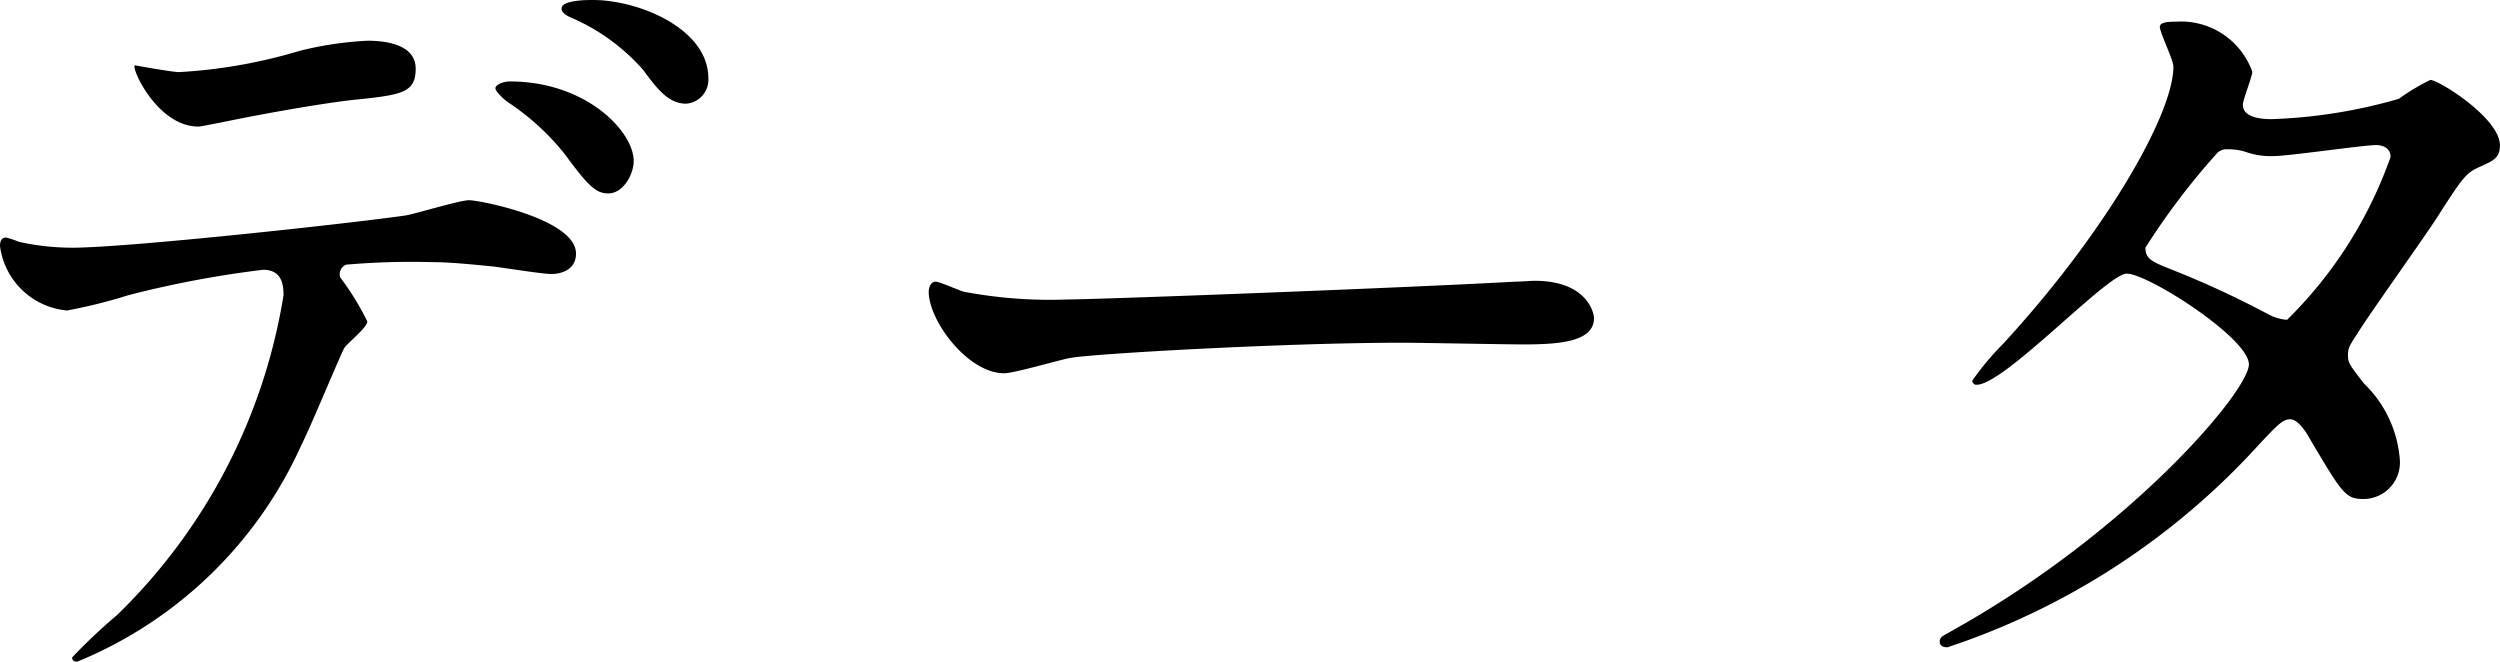
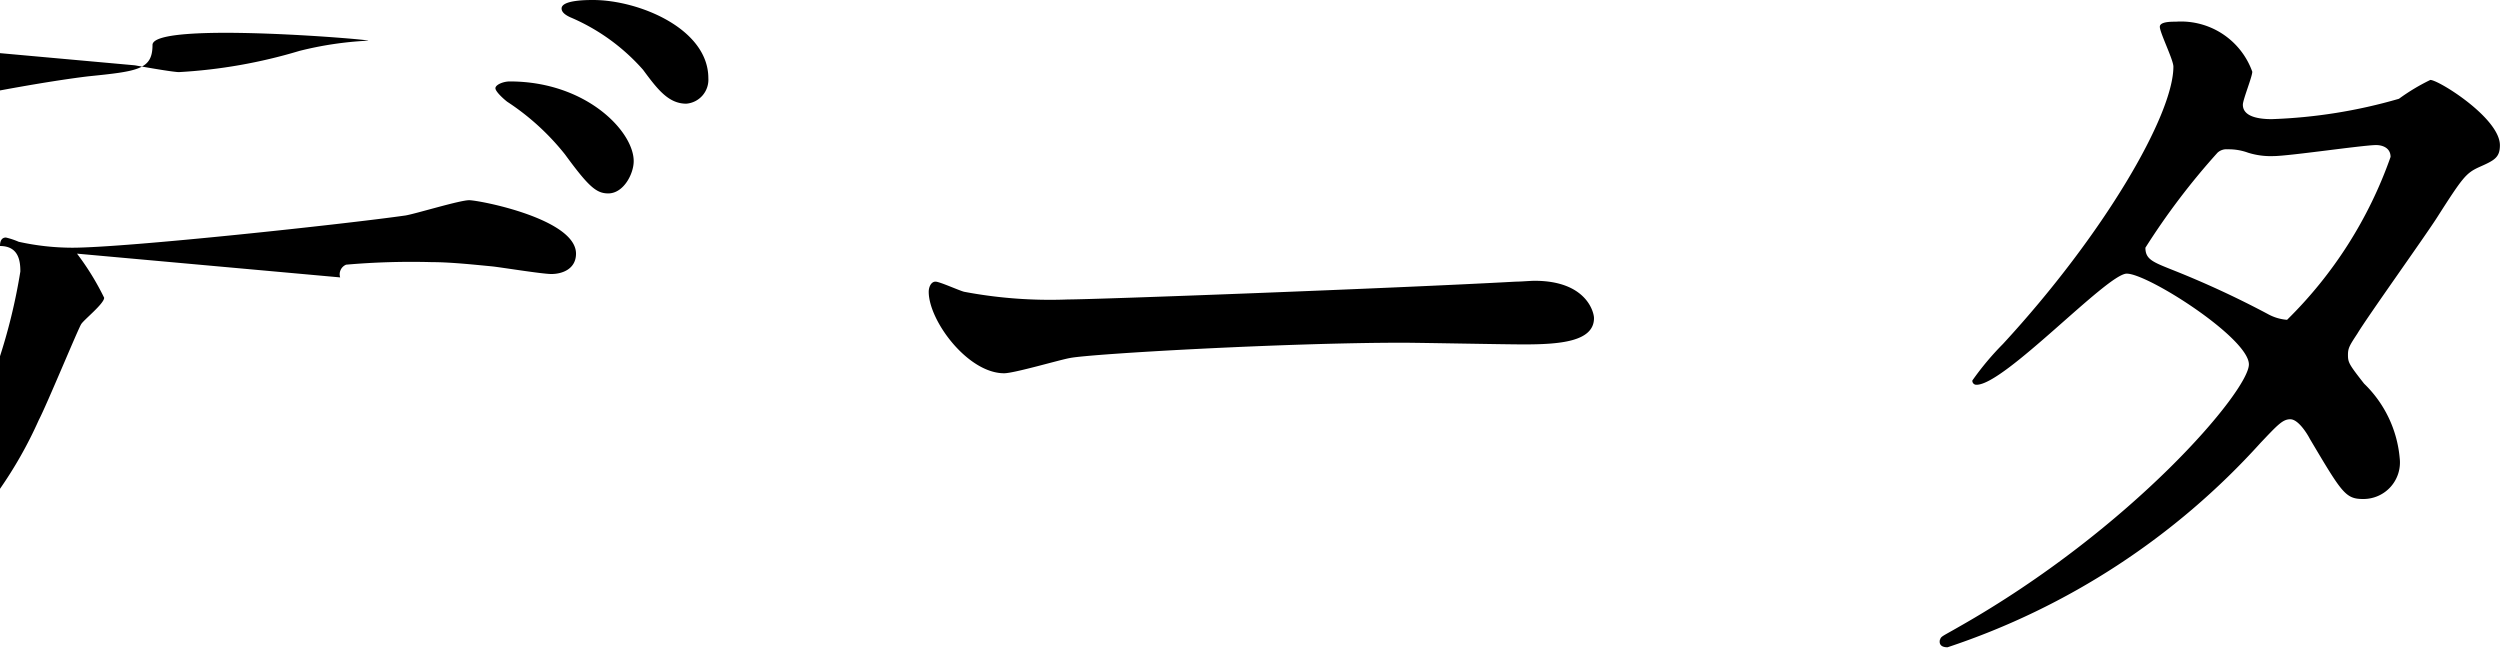
<svg xmlns="http://www.w3.org/2000/svg" width="53.046" height="14.04" viewBox="0 0 53.046 14.04">
-   <path d="M12.582 0c-.126 0-.666 0-.666.18 0 .054.036.126.216.2a4.3 4.3 0 0 1 1.512 1.1c.306.414.54.72.918.72a.51.51 0 0 0 .468-.54C15.03.608 13.554 0 12.582 0m-1.764 1.728c-.144 0-.306.072-.306.144s.18.234.252.288a5.2 5.2 0 0 1 1.224 1.116c.5.684.666.828.918.828.324 0 .54-.414.54-.684.002-.63-1.008-1.692-2.628-1.692m-3.6 4.158a.22.22 0 0 1 .126-.27 16 16 0 0 1 1.818-.054c.4 0 .9.054 1.278.09.18.018 1.062.162 1.26.162.234 0 .522-.108.522-.432 0-.738-2.052-1.134-2.268-1.134-.2 0-1.134.288-1.35.324-1.26.18-5.922.684-7.074.684A5.3 5.3 0 0 1 .396 5.13a1.6 1.6 0 0 0-.27-.09c-.09 0-.126.072-.126.18a1.575 1.575 0 0 0 1.422 1.368 11 11 0 0 0 1.3-.324 22 22 0 0 1 2.862-.54c.4 0 .432.324.432.54a12.14 12.14 0 0 1-3.532 6.786 12 12 0 0 0-.954.9c0 .054.036.09.108.09a8.92 8.92 0 0 0 4.77-4.626c.162-.306.846-1.962.9-2.034.054-.09.486-.432.486-.558a5.6 5.6 0 0 0-.576-.936m-4.356-4.5c-.09.036.468 1.3 1.35 1.3.054 0 .756-.144.846-.162.27-.054 1.476-.288 2.394-.4 1.062-.108 1.368-.144 1.368-.666S8.172.864 7.794.864a7.4 7.4 0 0 0-1.44.216 11 11 0 0 1-2.556.45c-.144 0-.936-.144-.936-.144m19.8 4.968a9.8 9.8 0 0 1-2.2-.162c-.09-.018-.522-.216-.612-.216s-.144.108-.144.216c0 .612.828 1.728 1.6 1.728.216 0 1.188-.288 1.4-.324.442-.088 4.564-.324 7.048-.324.36 0 2.16.036 2.574.036.756 0 1.494-.054 1.494-.558 0-.126-.162-.792-1.26-.792-.09 0-.288.018-.4.018-2.624.144-8.906.378-9.5.378m18.5 7.218c-.036.162.126.162.162.162a15.54 15.54 0 0 0 6.642-4.338c.36-.378.468-.5.63-.5.18 0 .378.342.414.414.684 1.152.756 1.278 1.134 1.278a.775.775 0 0 0 .774-.864 2.5 2.5 0 0 0-.756-1.584c-.324-.414-.342-.45-.342-.612 0-.144.036-.2.2-.45.216-.36 1.44-2.07 1.692-2.466.54-.846.612-.936.882-1.062.324-.144.45-.2.45-.468 0-.576-1.3-1.386-1.476-1.386a4.3 4.3 0 0 0-.666.4 11 11 0 0 1-2.7.432c-.234 0-.612-.036-.612-.306 0-.108.2-.594.2-.7A1.606 1.606 0 0 0 46.17.46c-.108 0-.342 0-.342.108 0 .126.288.7.288.846 0 1.026-1.476 3.564-3.618 5.886a6 6 0 0 0-.648.774.084.084 0 0 0 .09.09c.594 0 2.772-2.358 3.186-2.358.45 0 2.592 1.368 2.592 1.926s-2.47 3.482-6.156 5.57c-.342.198-.378.198-.396.27Zm7.366-6.786a1 1 0 0 1-.414-.126 20 20 0 0 0-1.98-.918c-.45-.18-.612-.234-.612-.486a15 15 0 0 1 1.53-2.016.28.28 0 0 1 .216-.072 1.2 1.2 0 0 1 .432.072 1.6 1.6 0 0 0 .54.072c.324 0 1.908-.234 2.178-.234.126 0 .306.054.306.252a9.06 9.06 0 0 1-2.196 3.456" data-name="パス 3871" />
+   <path d="M12.582 0c-.126 0-.666 0-.666.18 0 .054.036.126.216.2a4.3 4.3 0 0 1 1.512 1.1c.306.414.54.72.918.72a.51.51 0 0 0 .468-.54C15.03.608 13.554 0 12.582 0m-1.764 1.728c-.144 0-.306.072-.306.144s.18.234.252.288a5.2 5.2 0 0 1 1.224 1.116c.5.684.666.828.918.828.324 0 .54-.414.54-.684.002-.63-1.008-1.692-2.628-1.692m-3.6 4.158a.22.22 0 0 1 .126-.27 16 16 0 0 1 1.818-.054c.4 0 .9.054 1.278.09.18.018 1.062.162 1.26.162.234 0 .522-.108.522-.432 0-.738-2.052-1.134-2.268-1.134-.2 0-1.134.288-1.35.324-1.26.18-5.922.684-7.074.684A5.3 5.3 0 0 1 .396 5.13a1.6 1.6 0 0 0-.27-.09c-.09 0-.126.072-.126.18c.4 0 .432.324.432.54a12.14 12.14 0 0 1-3.532 6.786 12 12 0 0 0-.954.9c0 .054.036.09.108.09a8.92 8.92 0 0 0 4.77-4.626c.162-.306.846-1.962.9-2.034.054-.09.486-.432.486-.558a5.6 5.6 0 0 0-.576-.936m-4.356-4.5c-.09.036.468 1.3 1.35 1.3.054 0 .756-.144.846-.162.27-.054 1.476-.288 2.394-.4 1.062-.108 1.368-.144 1.368-.666S8.172.864 7.794.864a7.4 7.4 0 0 0-1.44.216 11 11 0 0 1-2.556.45c-.144 0-.936-.144-.936-.144m19.8 4.968a9.8 9.8 0 0 1-2.2-.162c-.09-.018-.522-.216-.612-.216s-.144.108-.144.216c0 .612.828 1.728 1.6 1.728.216 0 1.188-.288 1.4-.324.442-.088 4.564-.324 7.048-.324.36 0 2.16.036 2.574.036.756 0 1.494-.054 1.494-.558 0-.126-.162-.792-1.26-.792-.09 0-.288.018-.4.018-2.624.144-8.906.378-9.5.378m18.5 7.218c-.036.162.126.162.162.162a15.54 15.54 0 0 0 6.642-4.338c.36-.378.468-.5.63-.5.18 0 .378.342.414.414.684 1.152.756 1.278 1.134 1.278a.775.775 0 0 0 .774-.864 2.5 2.5 0 0 0-.756-1.584c-.324-.414-.342-.45-.342-.612 0-.144.036-.2.2-.45.216-.36 1.44-2.07 1.692-2.466.54-.846.612-.936.882-1.062.324-.144.45-.2.45-.468 0-.576-1.3-1.386-1.476-1.386a4.3 4.3 0 0 0-.666.4 11 11 0 0 1-2.7.432c-.234 0-.612-.036-.612-.306 0-.108.2-.594.2-.7A1.606 1.606 0 0 0 46.17.46c-.108 0-.342 0-.342.108 0 .126.288.7.288.846 0 1.026-1.476 3.564-3.618 5.886a6 6 0 0 0-.648.774.084.084 0 0 0 .09.09c.594 0 2.772-2.358 3.186-2.358.45 0 2.592 1.368 2.592 1.926s-2.47 3.482-6.156 5.57c-.342.198-.378.198-.396.27Zm7.366-6.786a1 1 0 0 1-.414-.126 20 20 0 0 0-1.98-.918c-.45-.18-.612-.234-.612-.486a15 15 0 0 1 1.53-2.016.28.28 0 0 1 .216-.072 1.2 1.2 0 0 1 .432.072 1.6 1.6 0 0 0 .54.072c.324 0 1.908-.234 2.178-.234.126 0 .306.054.306.252a9.06 9.06 0 0 1-2.196 3.456" data-name="パス 3871" />
</svg>